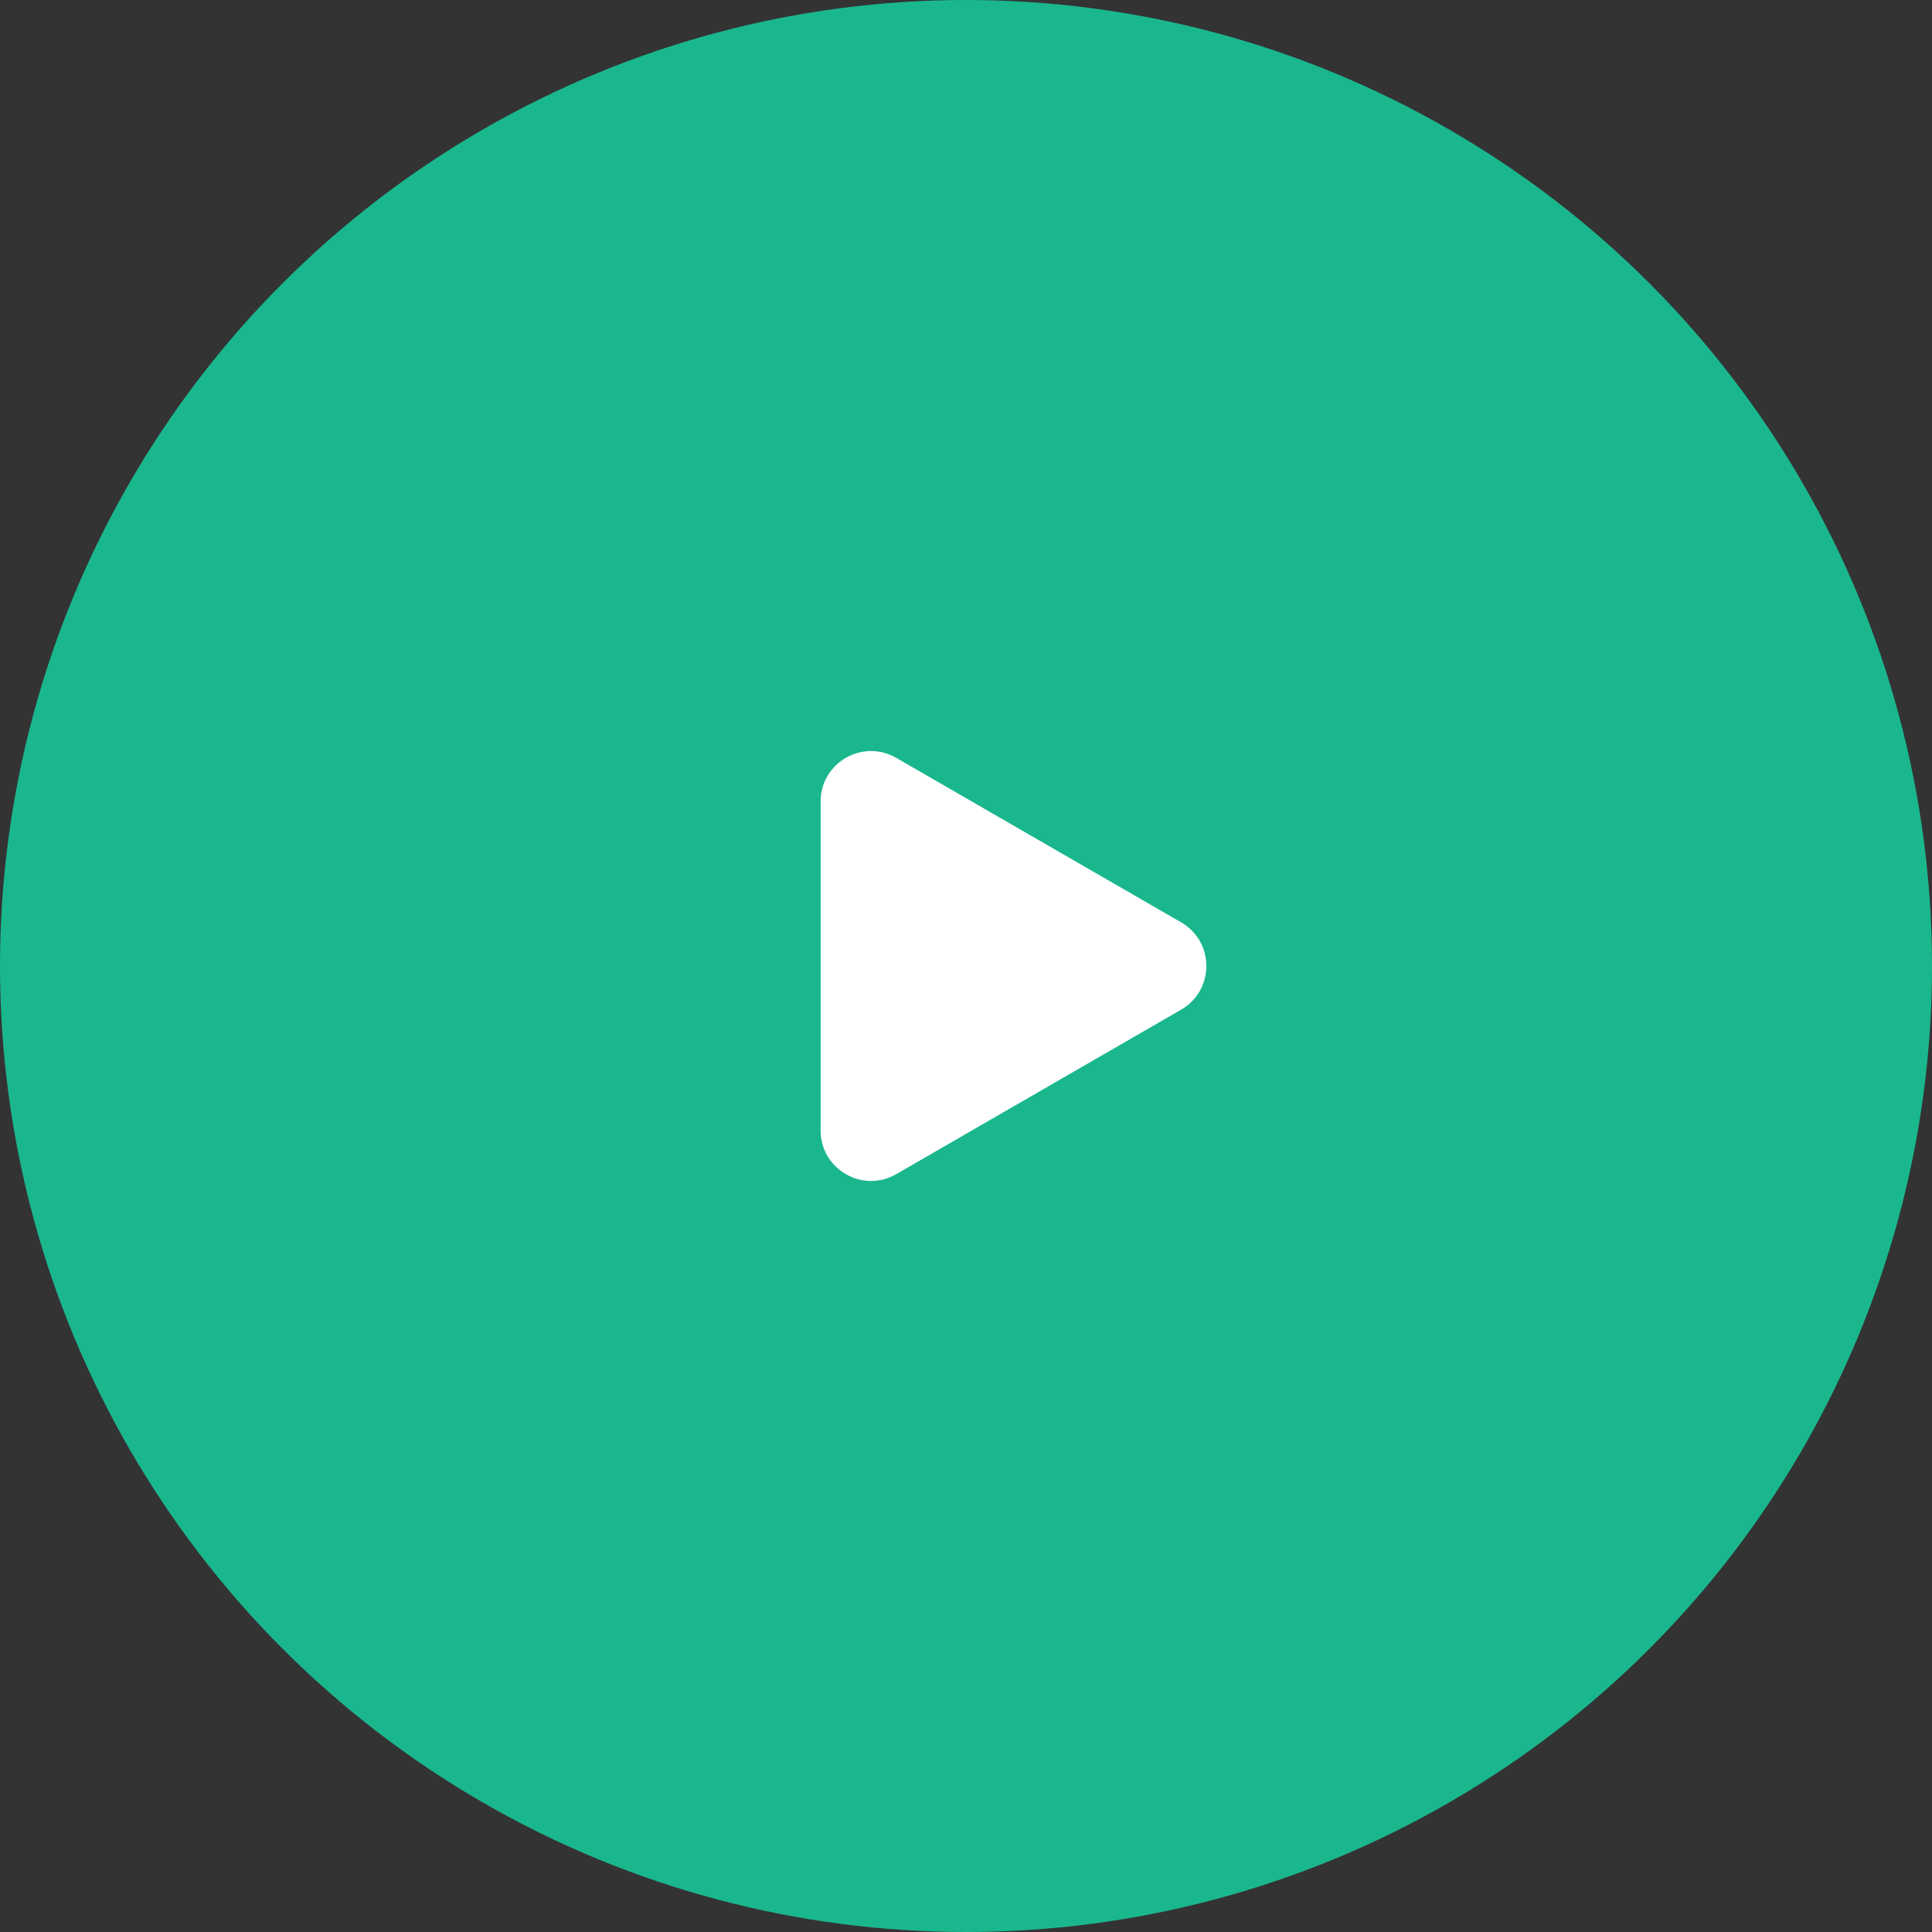
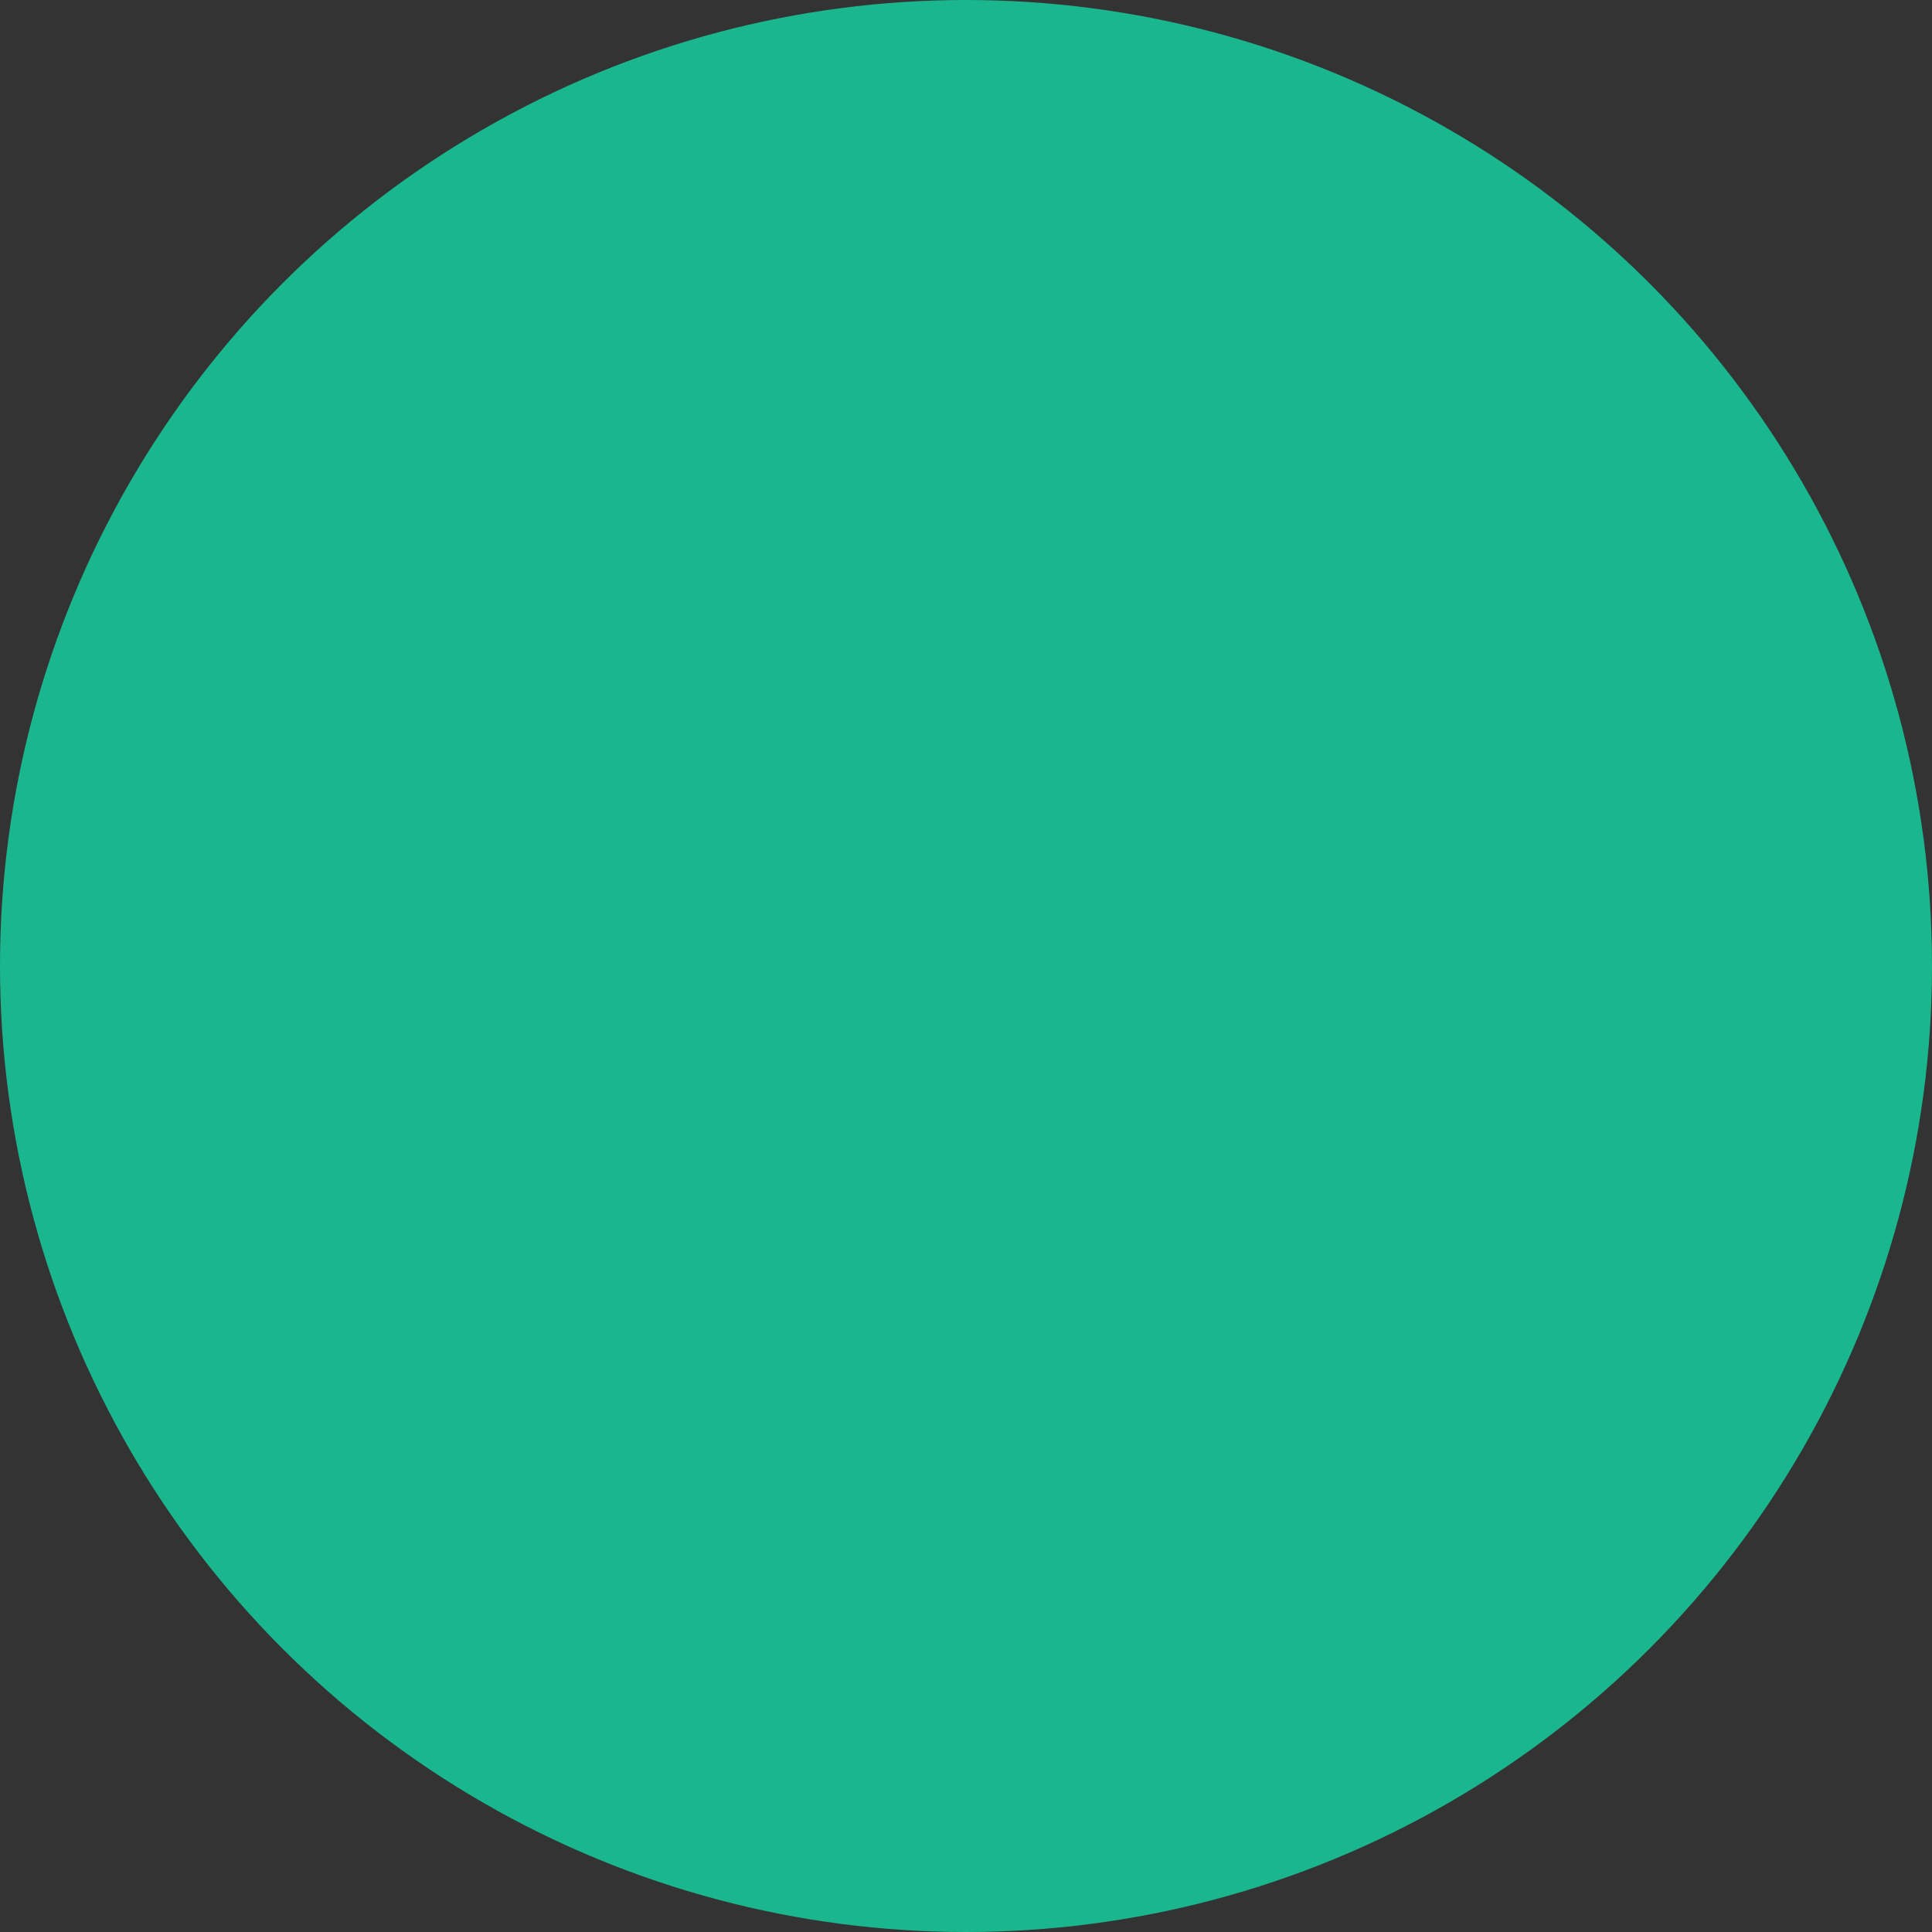
<svg xmlns="http://www.w3.org/2000/svg" width="460" height="460" viewBox="0 0 460 460" fill="none">
  <rect x="0" y="0" width="460" height="460" fill="#333333" stroke="none" />
  <circle cx="230" cy="230" r="230" fill="#1AB78E" />
-   <path d="M281.223 219.608C289.223 224.227 289.223 235.774 281.223 240.393L213.388 279.557C205.388 284.176 195.388 278.403 195.388 269.165V190.836C195.388 181.599 205.388 175.825 213.388 180.444L281.223 219.608Z" fill="white" />
</svg>